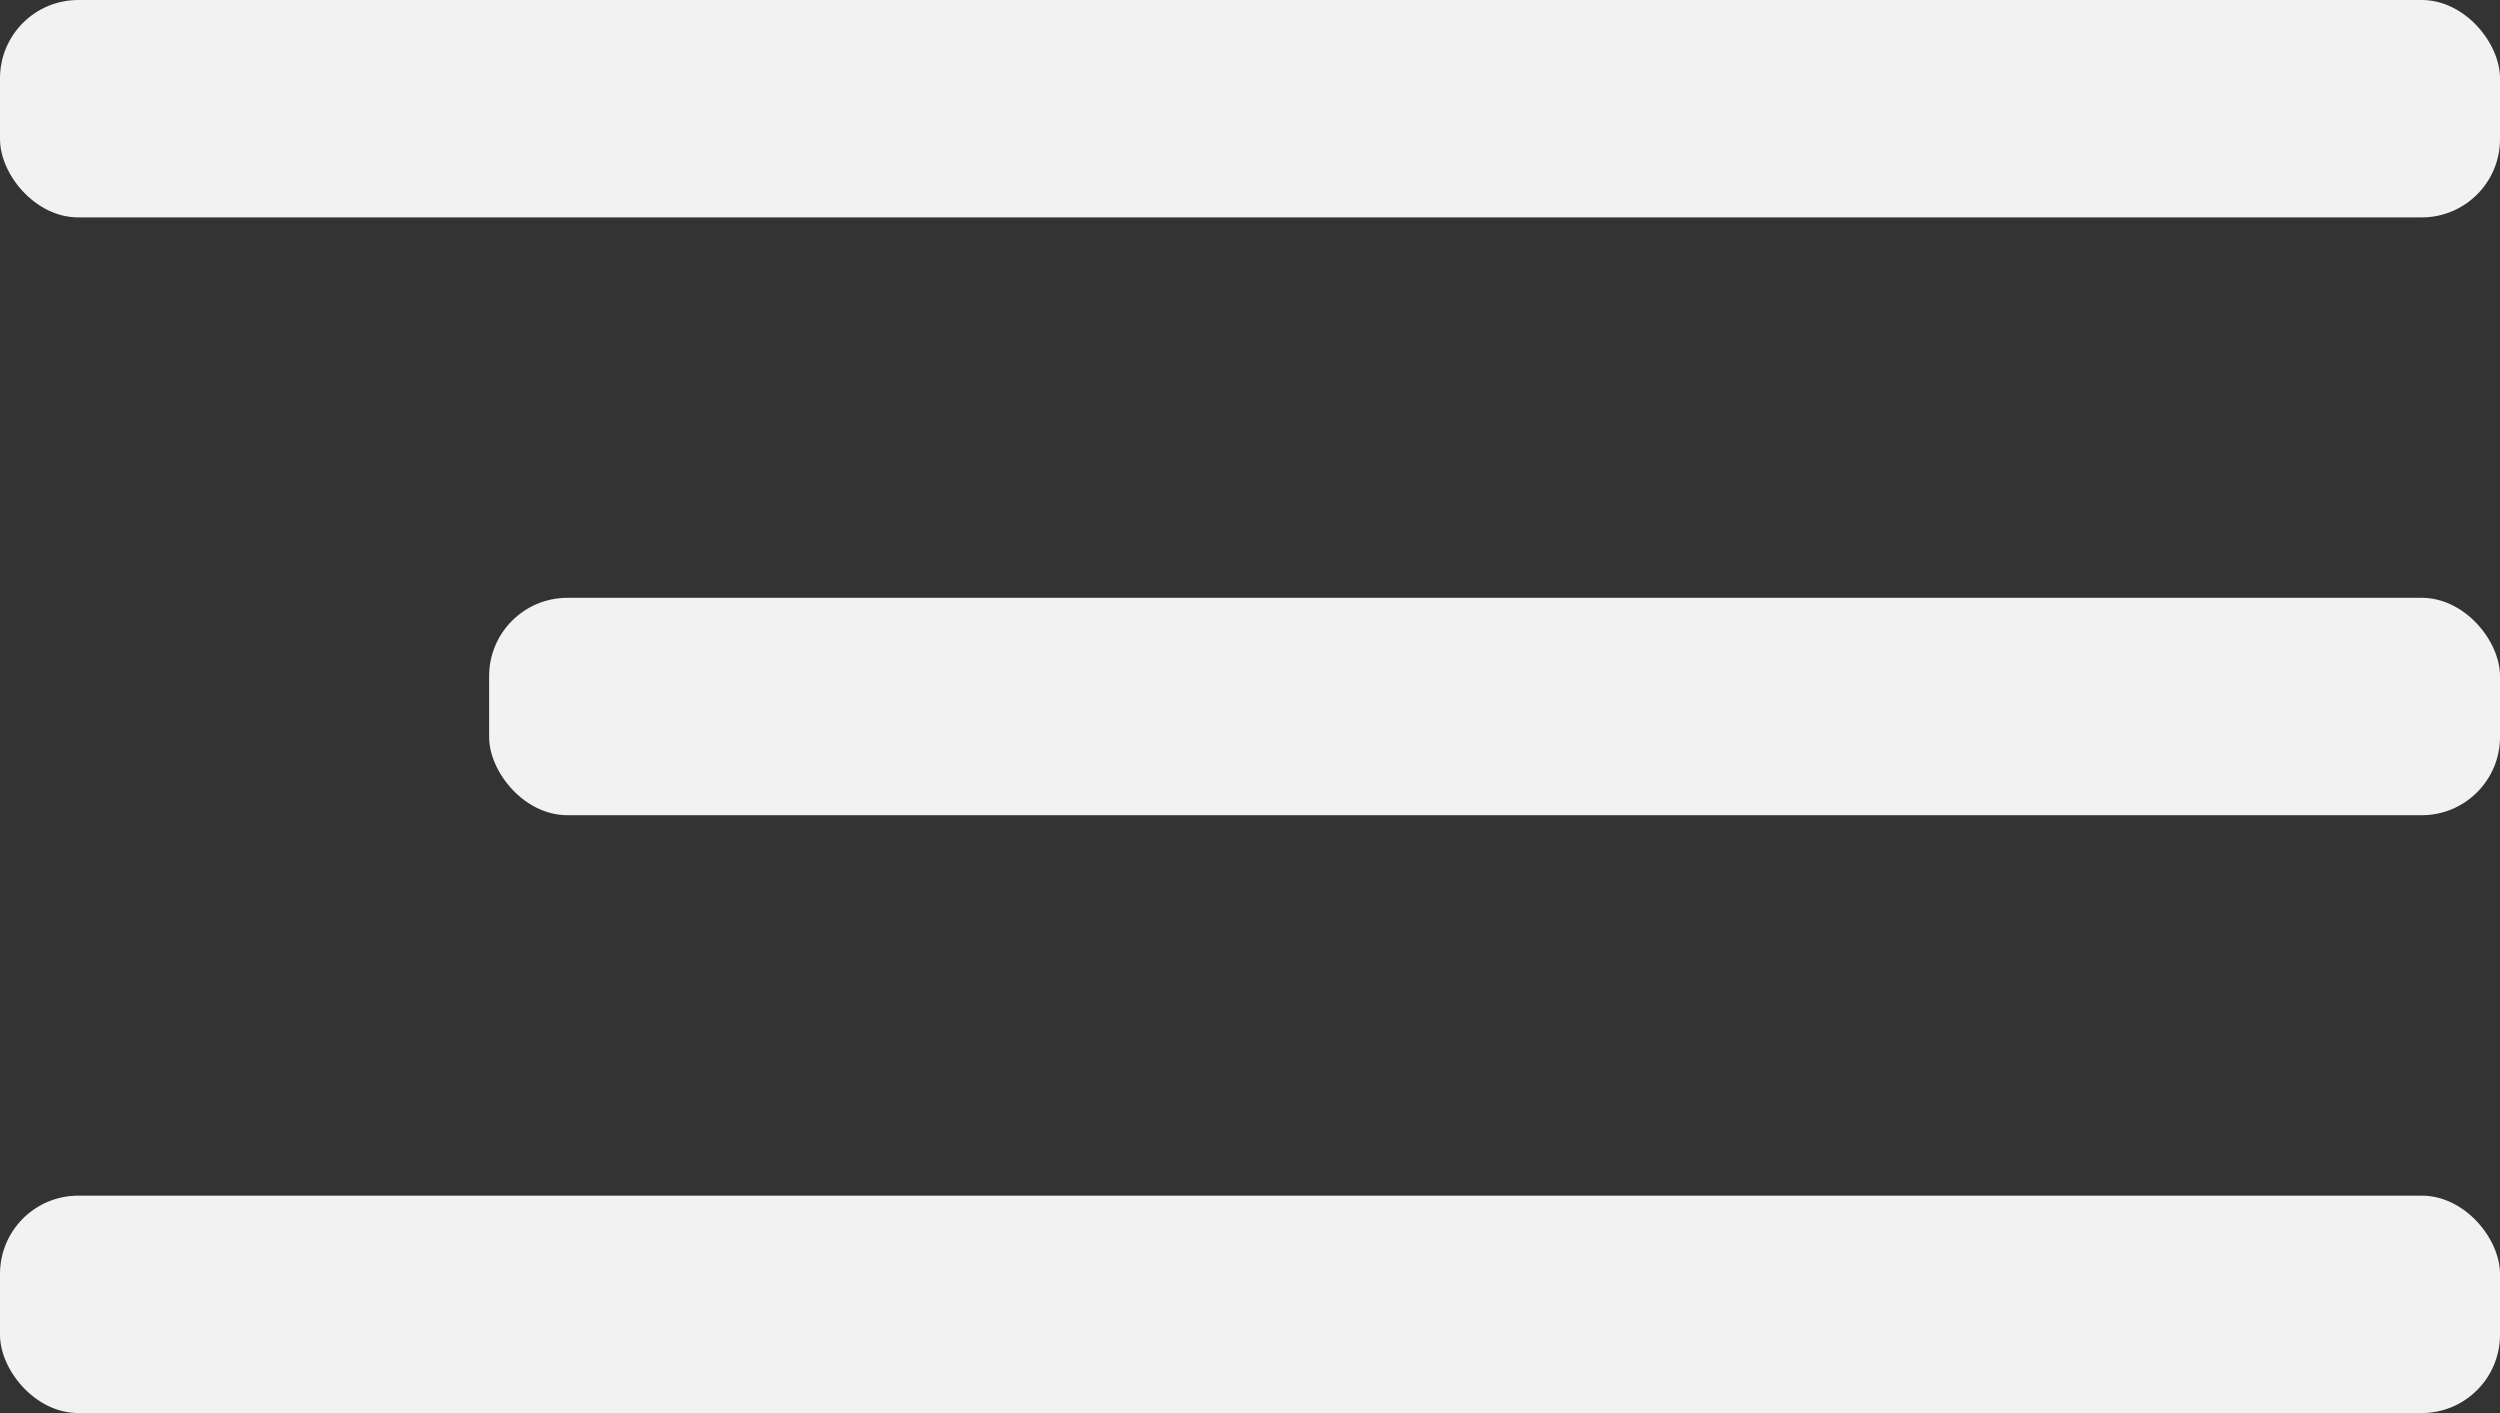
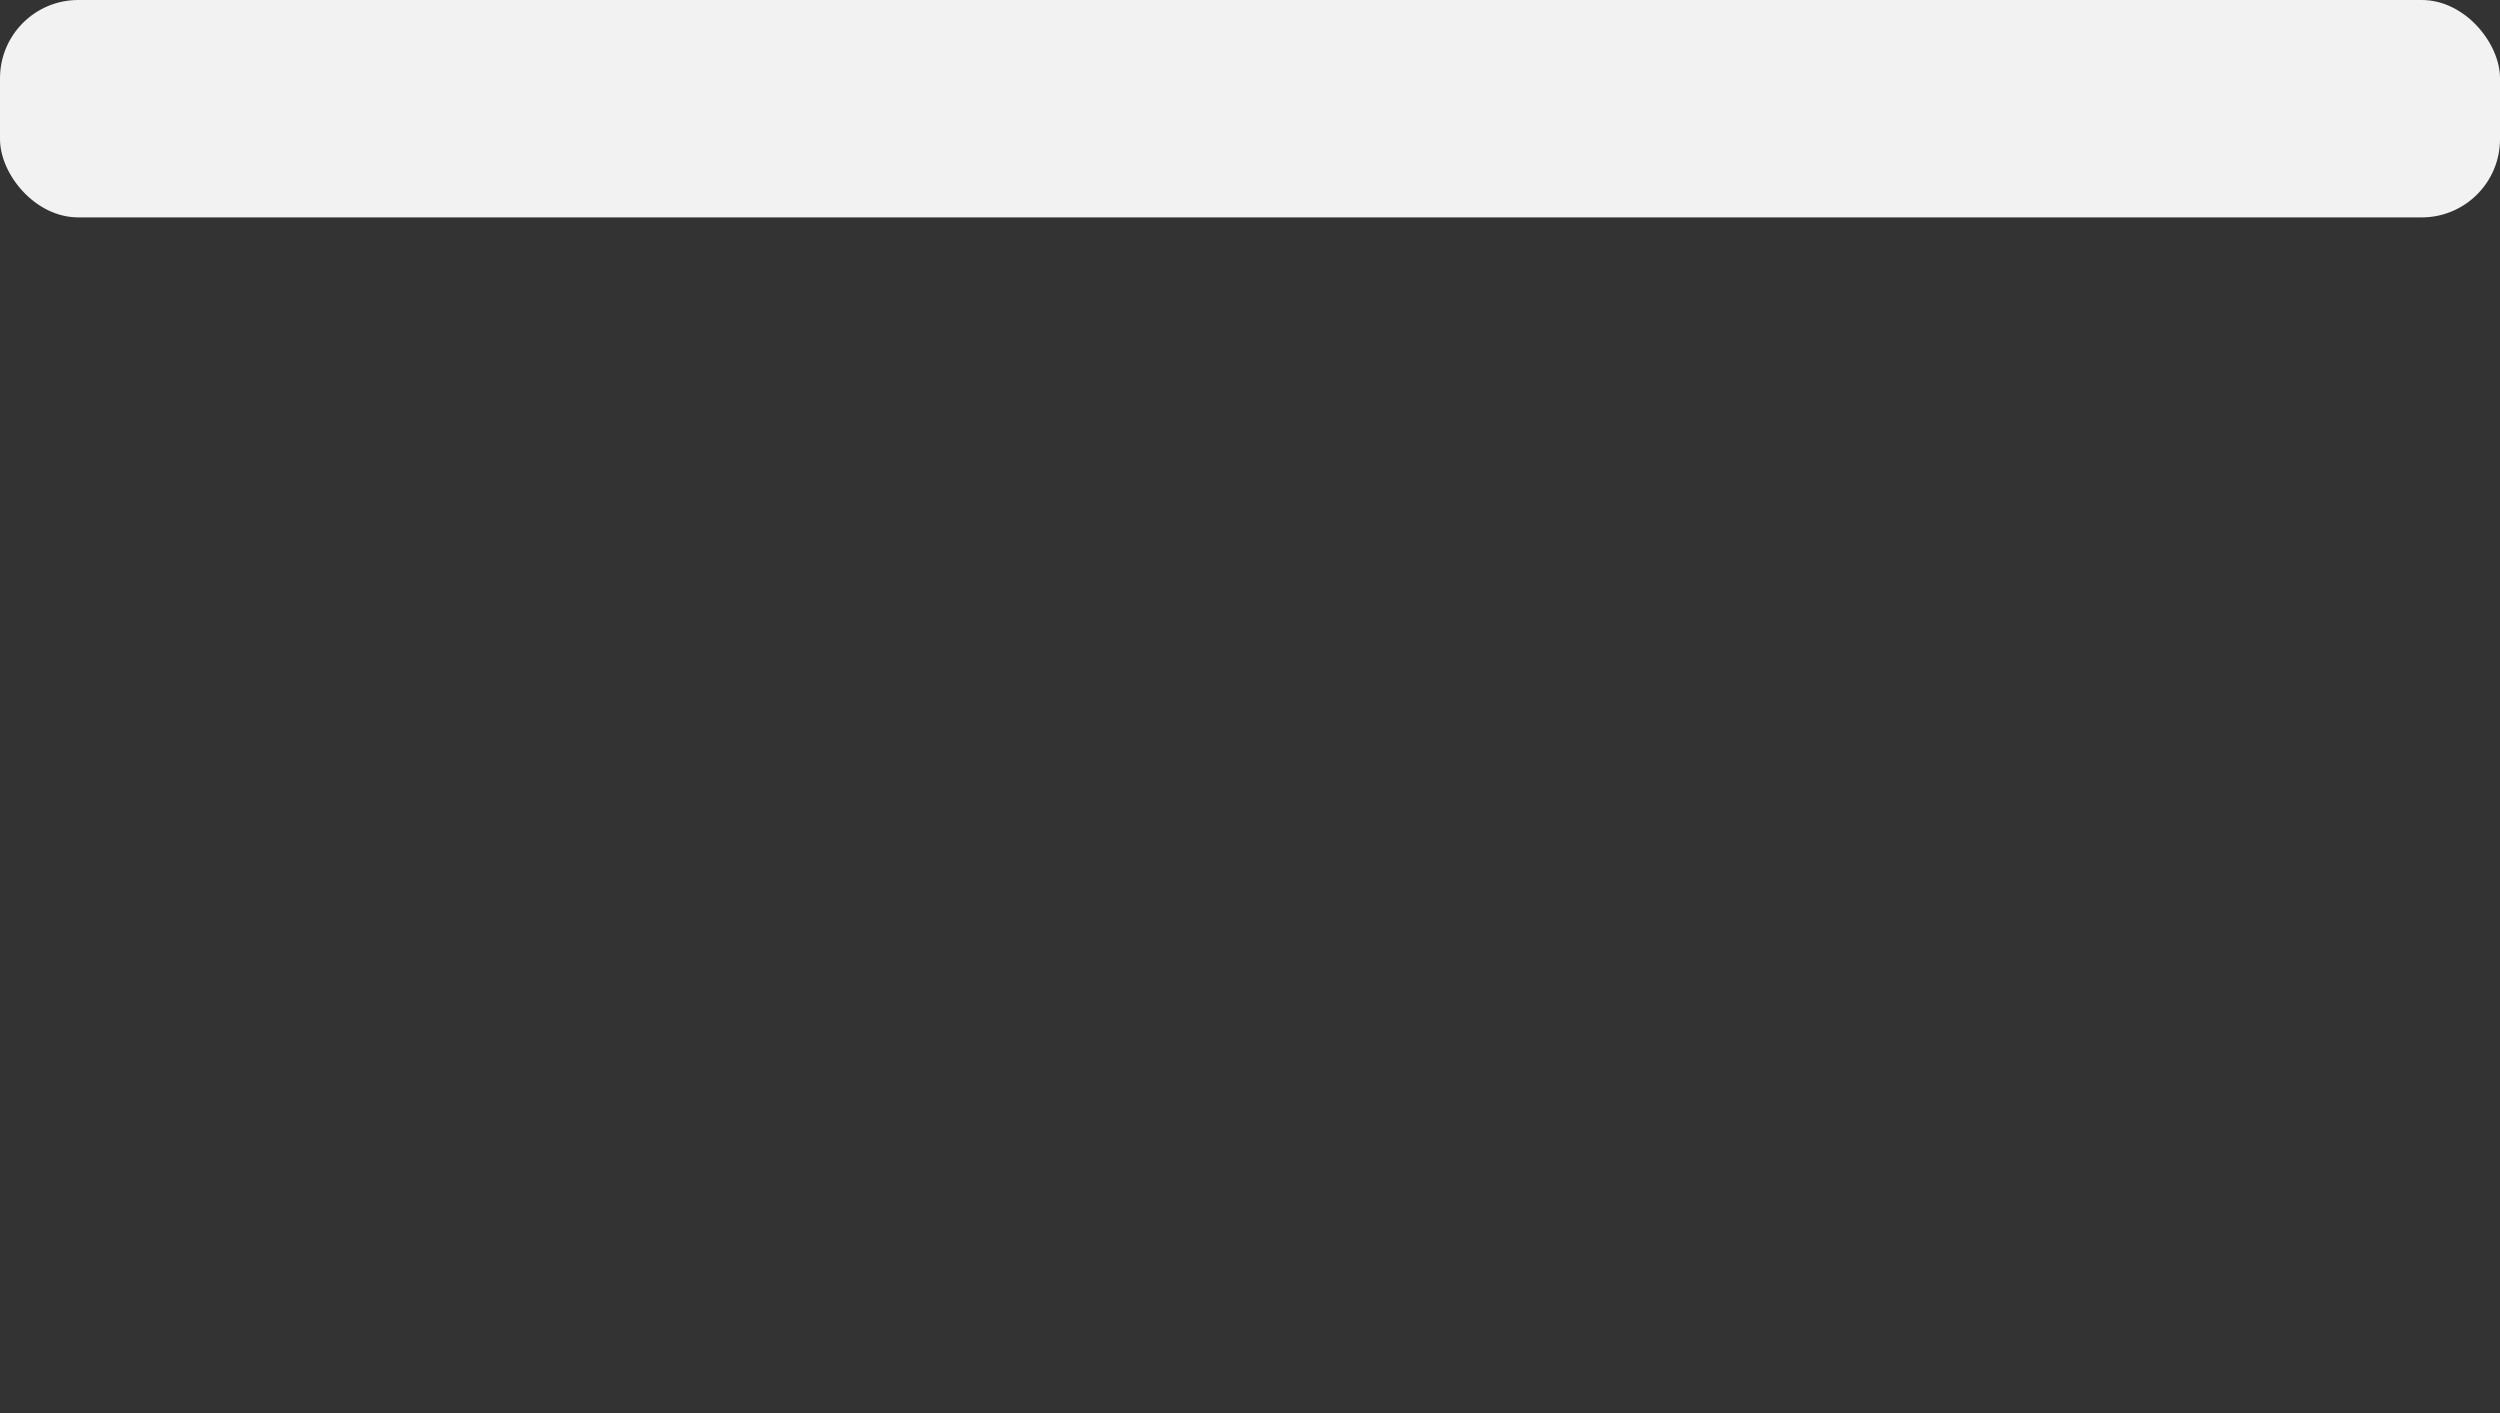
<svg xmlns="http://www.w3.org/2000/svg" viewBox="0 0 46 26">
  <rect x="0" y="0" width="46" height="26" fill="#333333" stroke="none" />
  <defs>
    <style>.cls-1{fill:#f2f2f2;}</style>
  </defs>
  <g id="Layer_2" data-name="Layer 2">
    <g id="Layer_1-2" data-name="Layer 1">
      <rect class="cls-1" width="46" height="4" rx="1.44" />
-       <rect class="cls-1" y="22" width="46" height="4" rx="1.44" />
-       <rect class="cls-1" x="9" y="11" width="37" height="4" rx="1.44" />
    </g>
  </g>
</svg>